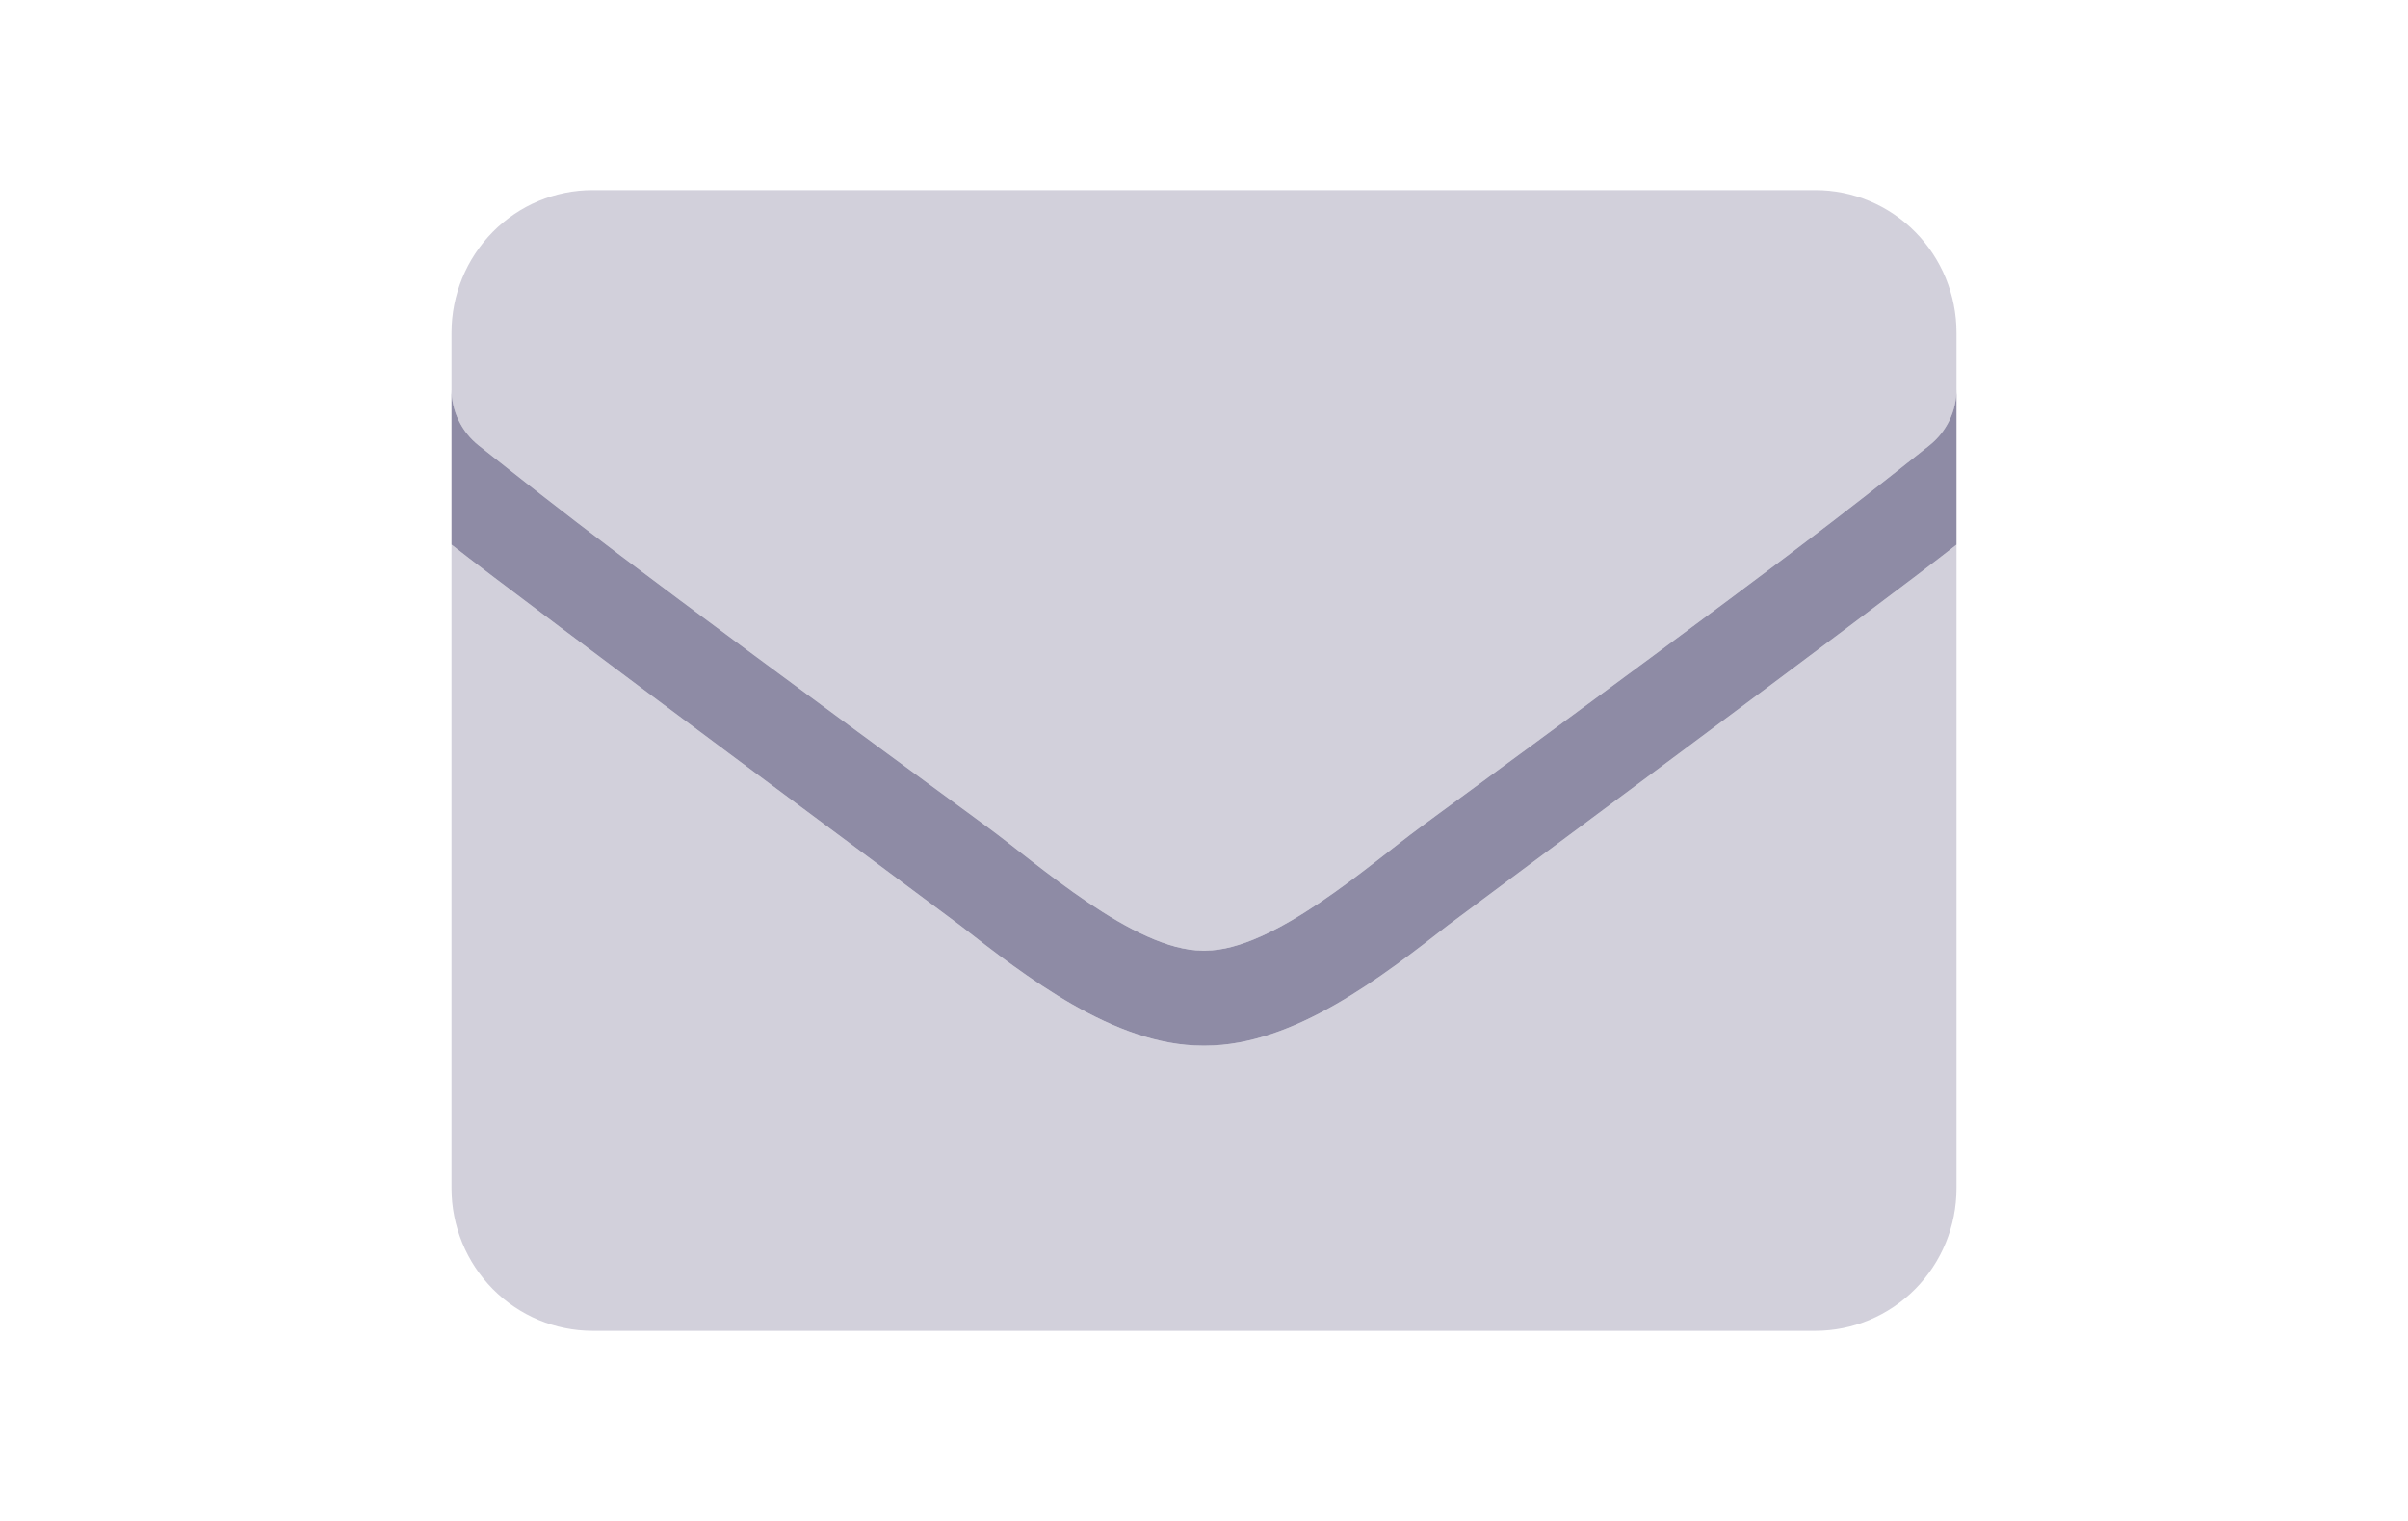
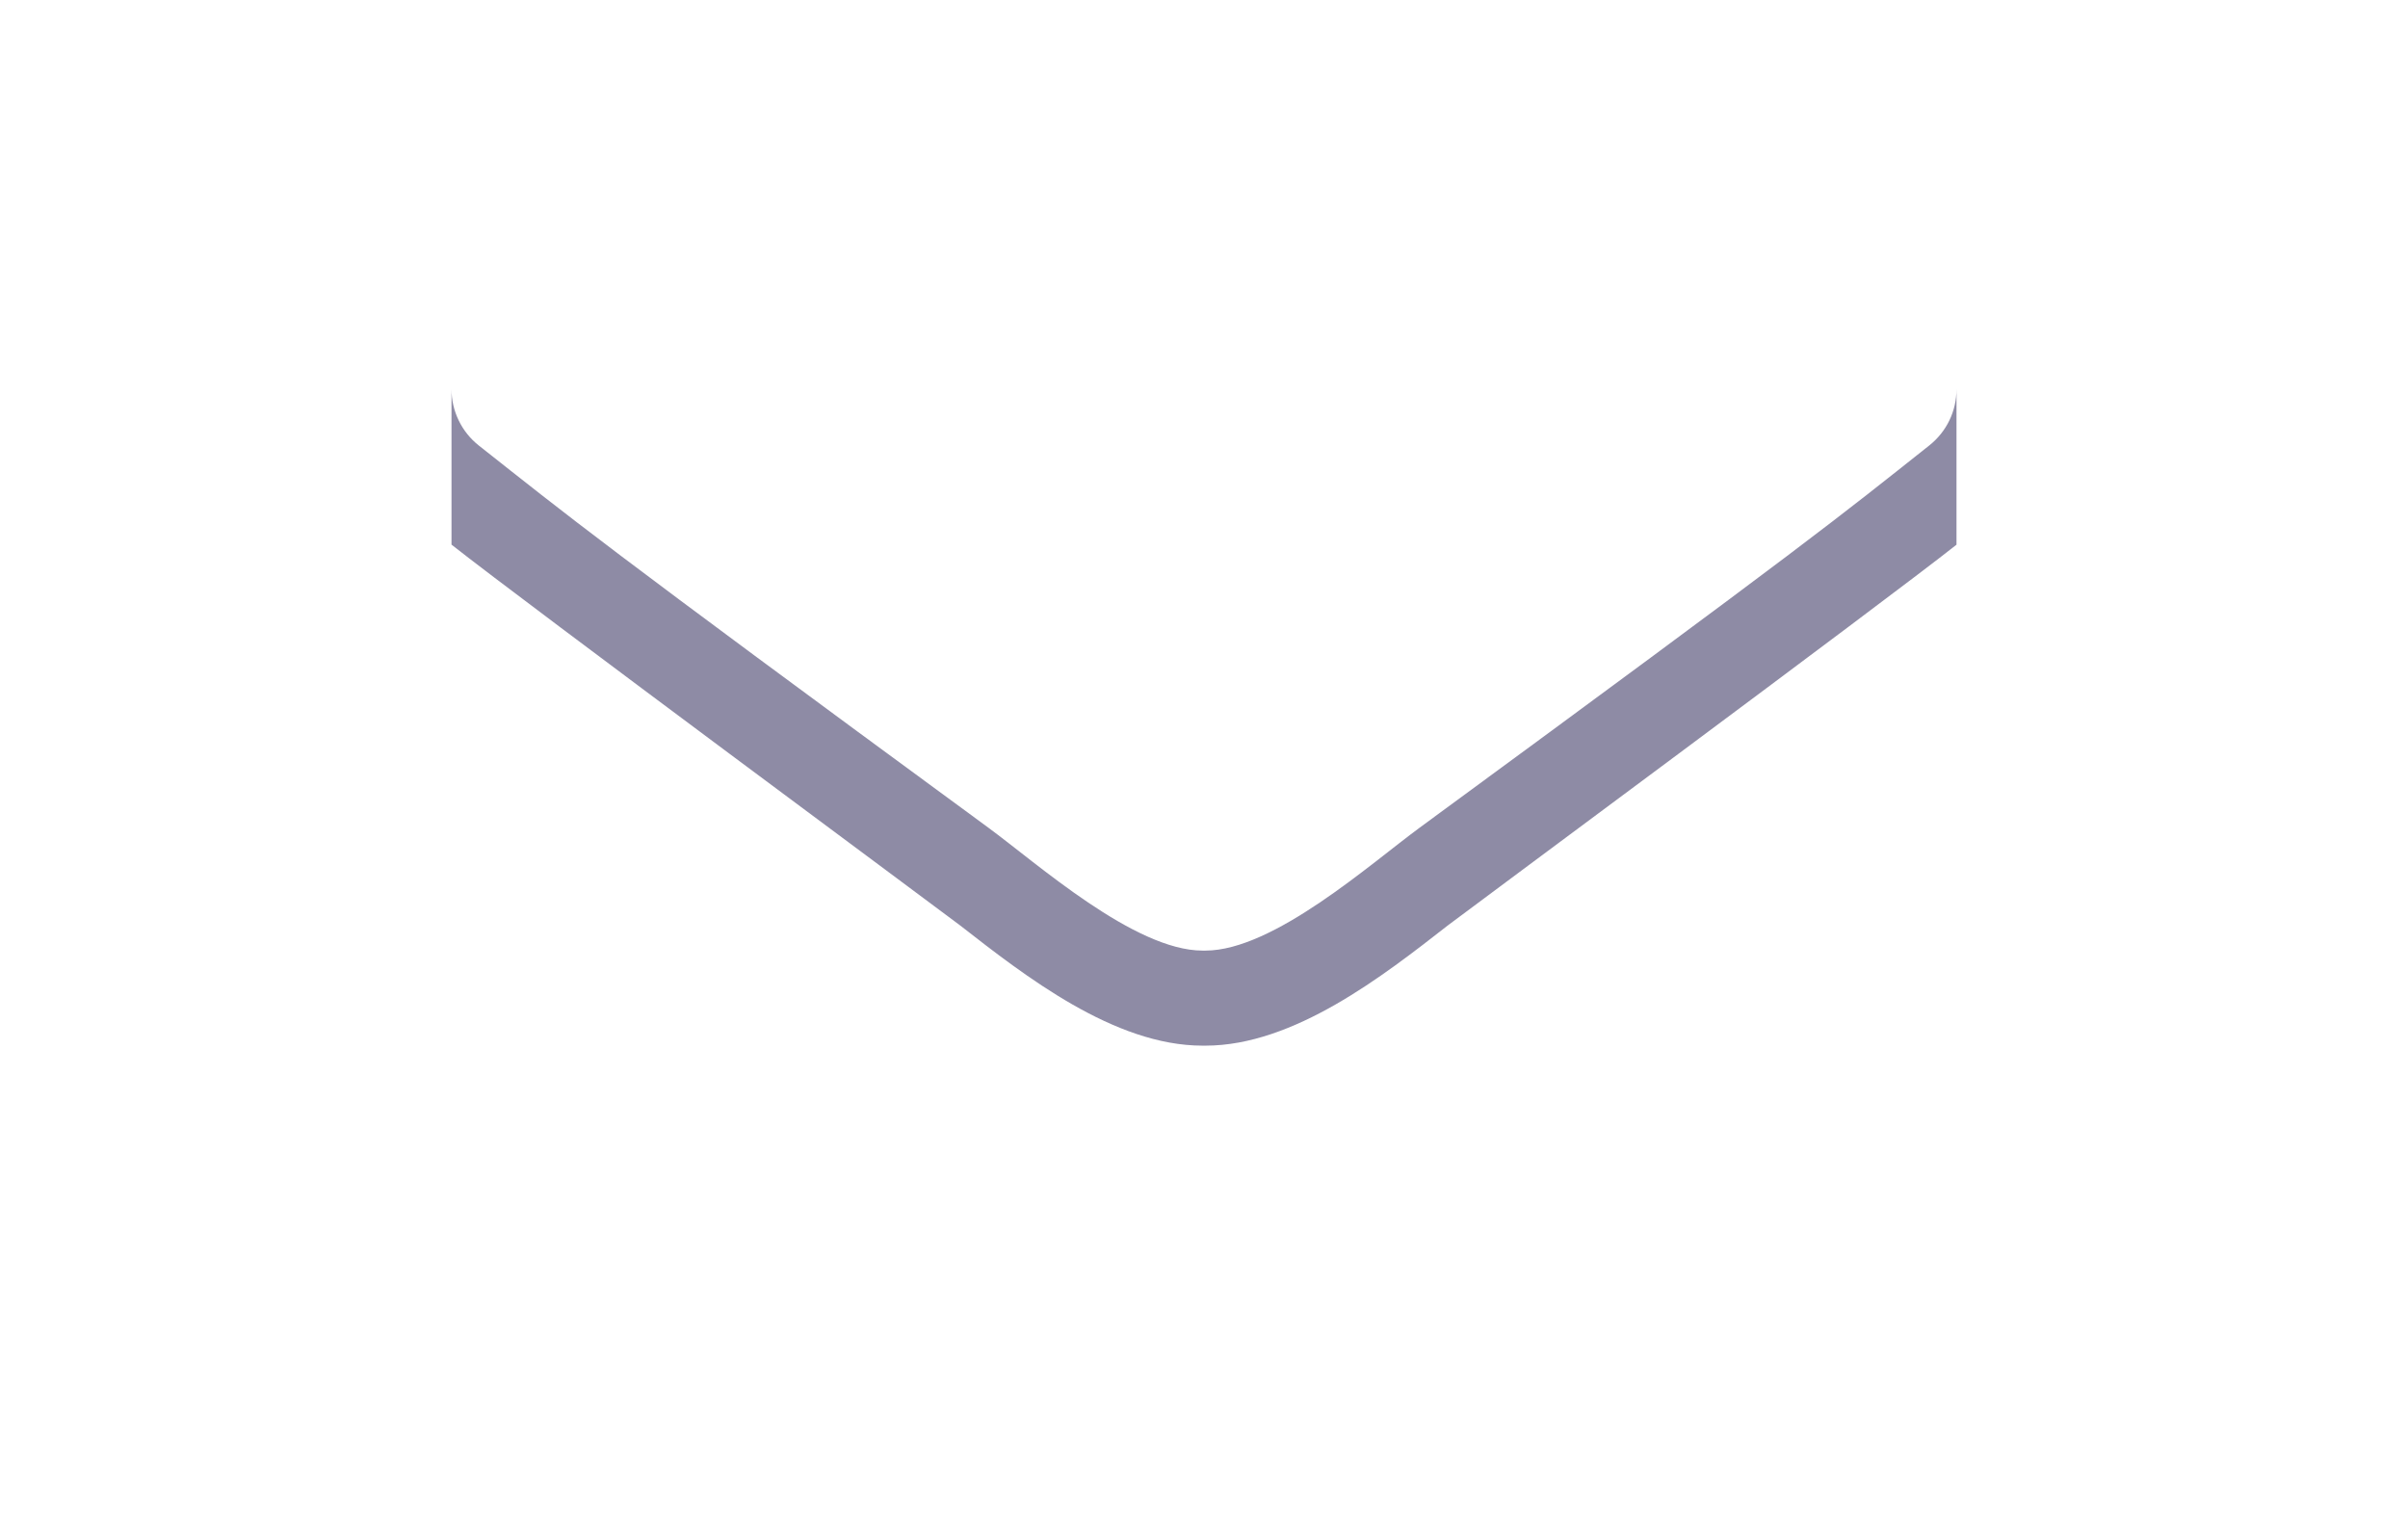
<svg xmlns="http://www.w3.org/2000/svg" width="38" height="24" viewBox="0 0 38 24" fill="none">
  <g clip-path="url(#clip0)">
-     <path opacity="0.4" d="M19.022 16.5H18.978C17.582 16.5 16.176 15.402 15.149 14.601C14.982 14.47 8.274 9.502 7.125 8.594V18.75C7.125 19.347 7.36 19.919 7.777 20.341C8.195 20.763 8.761 21 9.352 21H28.648C29.239 21 29.805 20.763 30.223 20.341C30.64 19.919 30.875 19.347 30.875 18.75V8.595C29.74 9.494 23.017 14.47 22.85 14.601C21.824 15.402 20.418 16.5 19.022 16.5ZM28.648 3H9.352C8.761 3 8.195 3.237 7.777 3.659C7.36 4.081 7.125 4.653 7.125 5.25V6.141C7.125 6.311 7.164 6.48 7.238 6.633C7.312 6.787 7.419 6.921 7.552 7.027C8.971 8.147 9.44 8.545 15.595 13.059C16.375 13.631 17.924 15.019 19 15C20.076 15.019 21.625 13.631 22.405 13.059C28.56 8.545 29.029 8.152 30.448 7.027C30.581 6.921 30.689 6.787 30.763 6.633C30.837 6.48 30.875 6.311 30.875 6.141V5.25C30.875 4.653 30.64 4.081 30.223 3.659C29.805 3.237 29.239 3 28.648 3Z" fill="#8E8BA5" />
    <path d="M30.875 6.141V8.595C29.74 9.494 23.017 14.47 22.85 14.601C21.824 15.402 20.418 16.5 19.022 16.5H18.978C17.582 16.5 16.176 15.402 15.149 14.601C14.982 14.47 8.274 9.502 7.125 8.594V6.141C7.125 6.311 7.164 6.48 7.238 6.633C7.312 6.787 7.419 6.921 7.552 7.027C8.971 8.147 9.44 8.545 15.595 13.059C16.369 13.627 17.903 15 18.978 15H19.022C20.097 15 21.631 13.627 22.405 13.059C28.56 8.545 29.029 8.152 30.448 7.027C30.581 6.921 30.689 6.787 30.763 6.633C30.837 6.48 30.875 6.311 30.875 6.141Z" fill="#8E8BA5" />
  </g>
  <defs>
    <clipPath id="clip0">
      <rect x="7.125" width="23.75" height="24" fill="white" />
    </clipPath>
  </defs>
</svg>